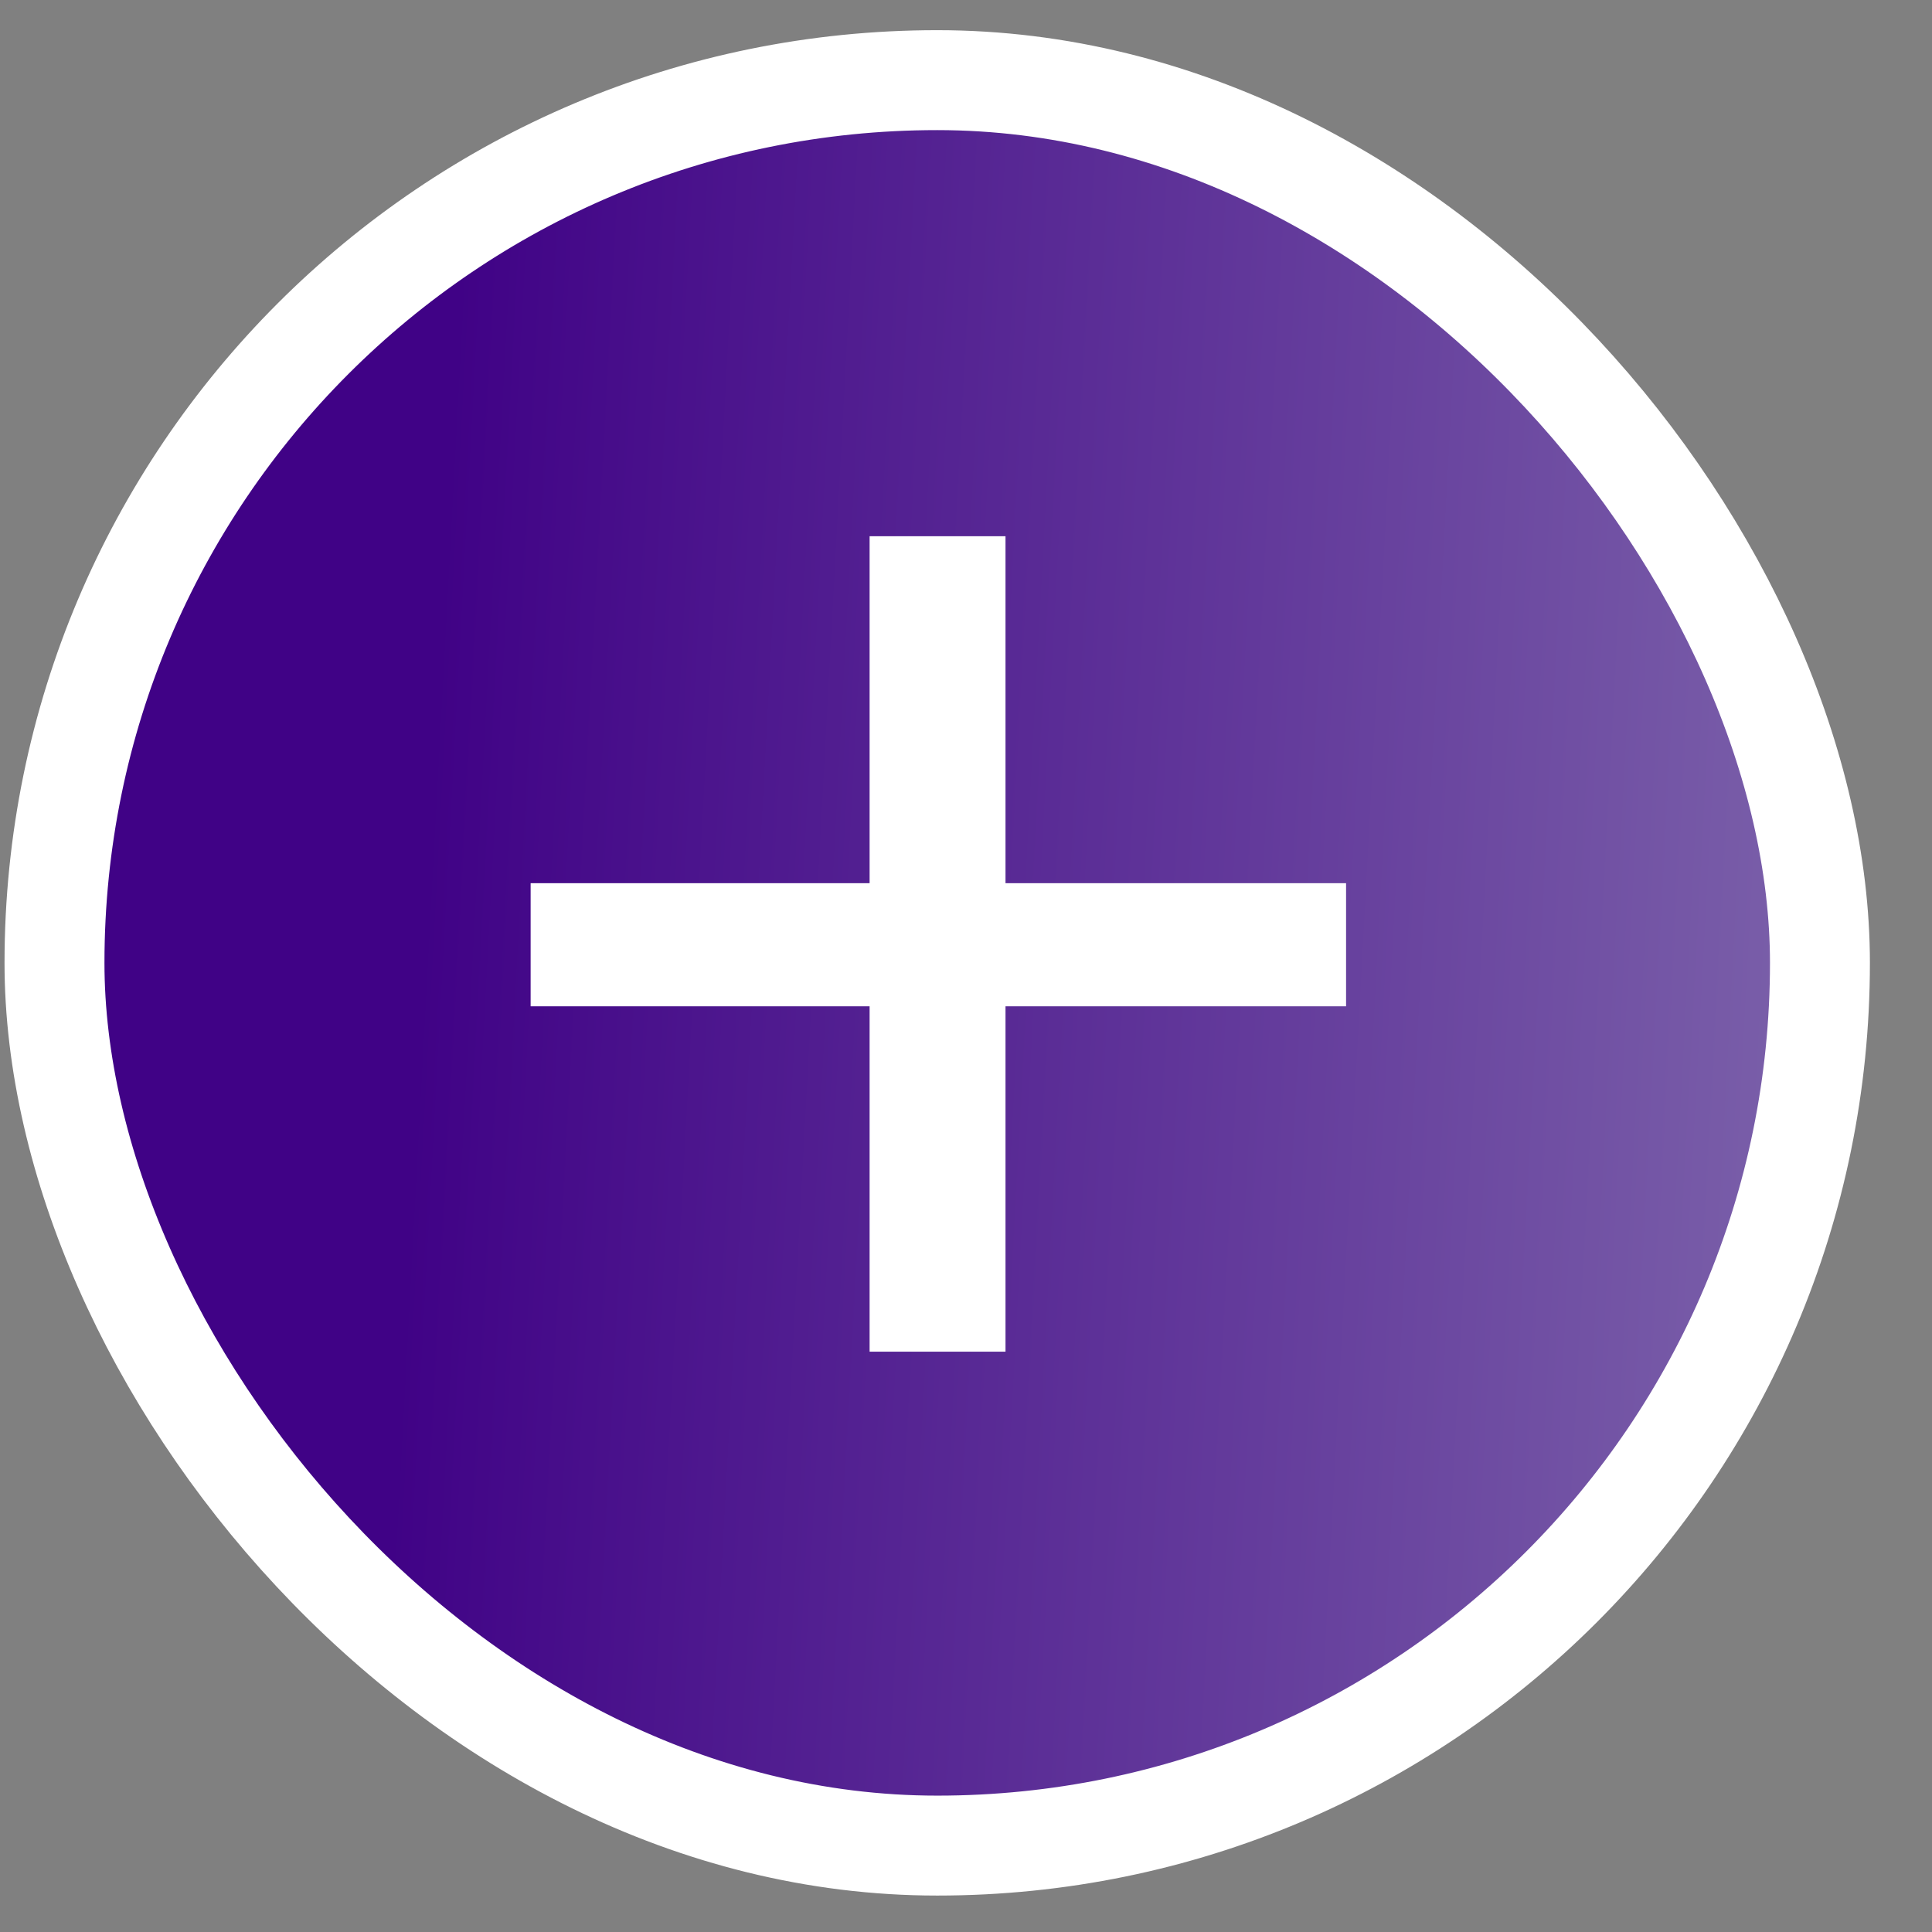
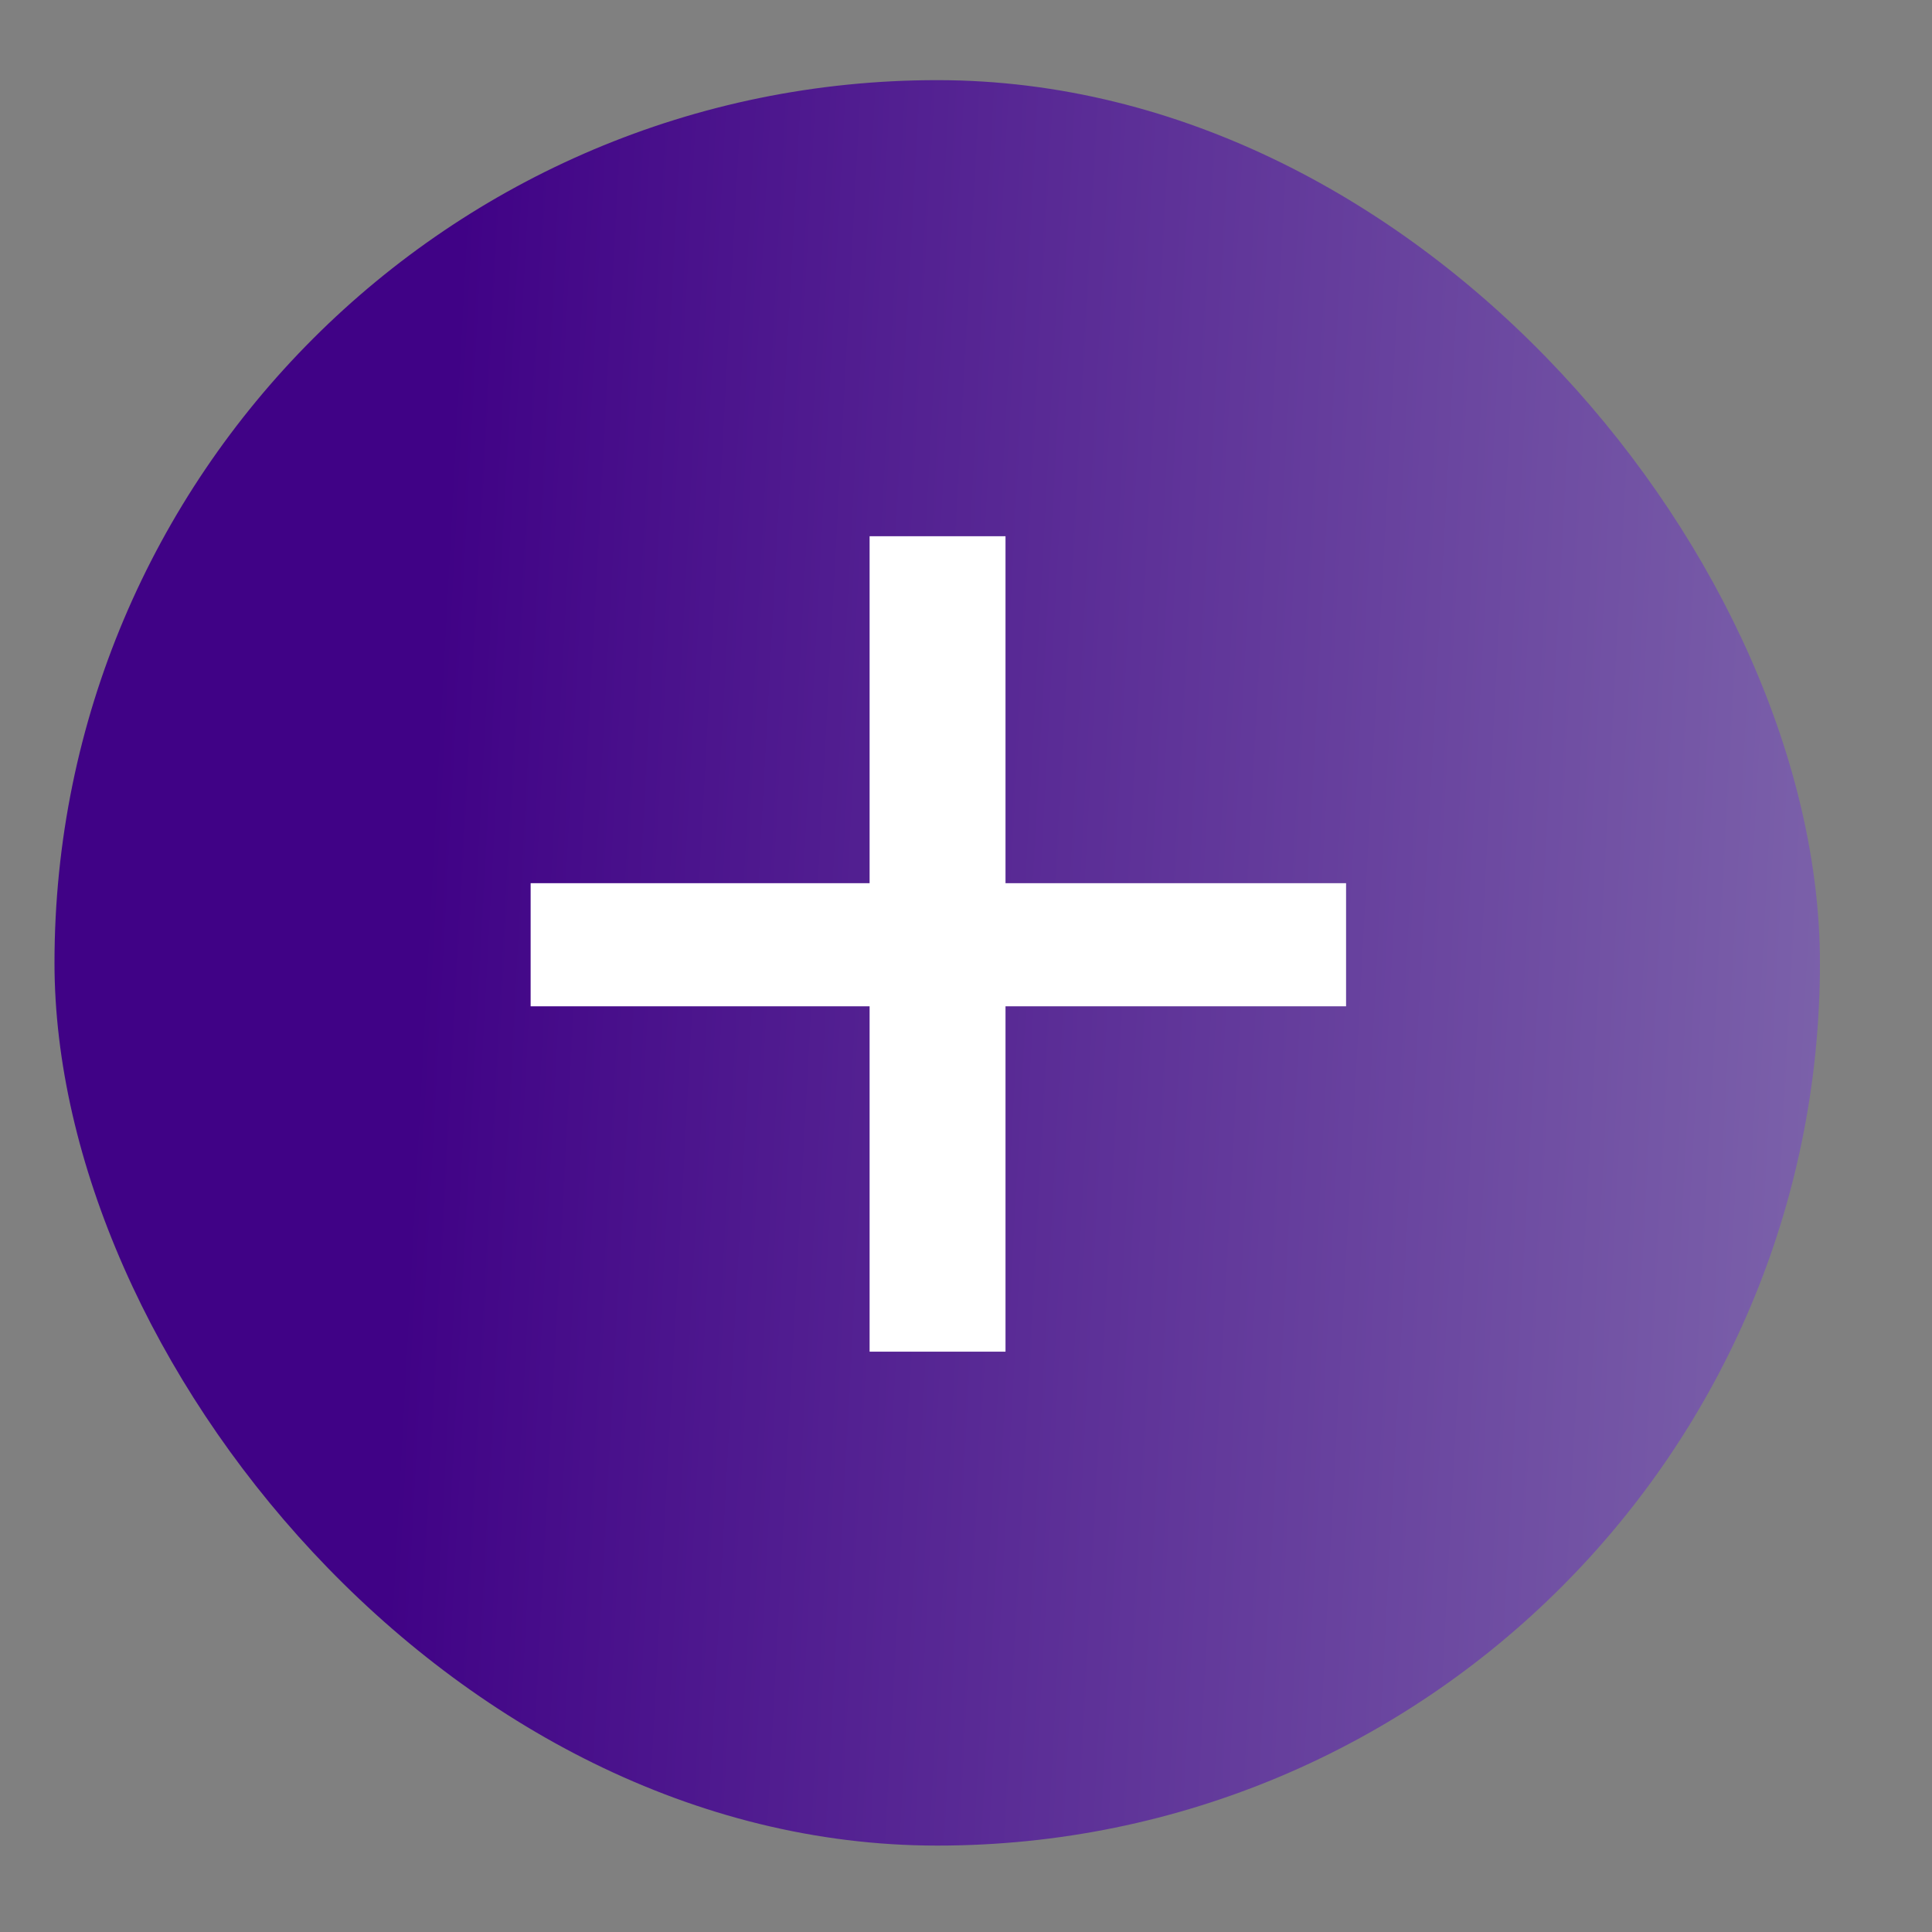
<svg xmlns="http://www.w3.org/2000/svg" width="29" height="29" viewBox="0 0 29 29" fill="none">
  <rect x="0" y="0" width="29" height="29" fill="#808080" stroke="none" />
  <rect x="0.818" y="1.203" width="26.5" height="26.5" rx="13.25" fill="url(#paint0_linear_8806_25171)" />
-   <rect x="0.818" y="1.203" width="26.5" height="26.5" rx="13.25" stroke="white" stroke-width="1.5" />
-   <path d="M20.205 15.105H15.093V20.289H13.053V15.105H7.965V13.257H13.053V8.049H15.093V13.257H20.205V15.105Z" fill="white" />
+   <path d="M20.205 15.105H15.093V20.289H13.053V15.105H7.965V13.257H13.053V8.049H15.093V13.257H20.205Z" fill="white" />
  <defs>
    <linearGradient id="paint0_linear_8806_25171" x1="7.068" y1="0.453" x2="37.017" y2="2.063" gradientUnits="userSpaceOnUse">
      <stop stop-color="#400286" />
      <stop offset="1" stop-color="#9489B9" />
    </linearGradient>
  </defs>
</svg>